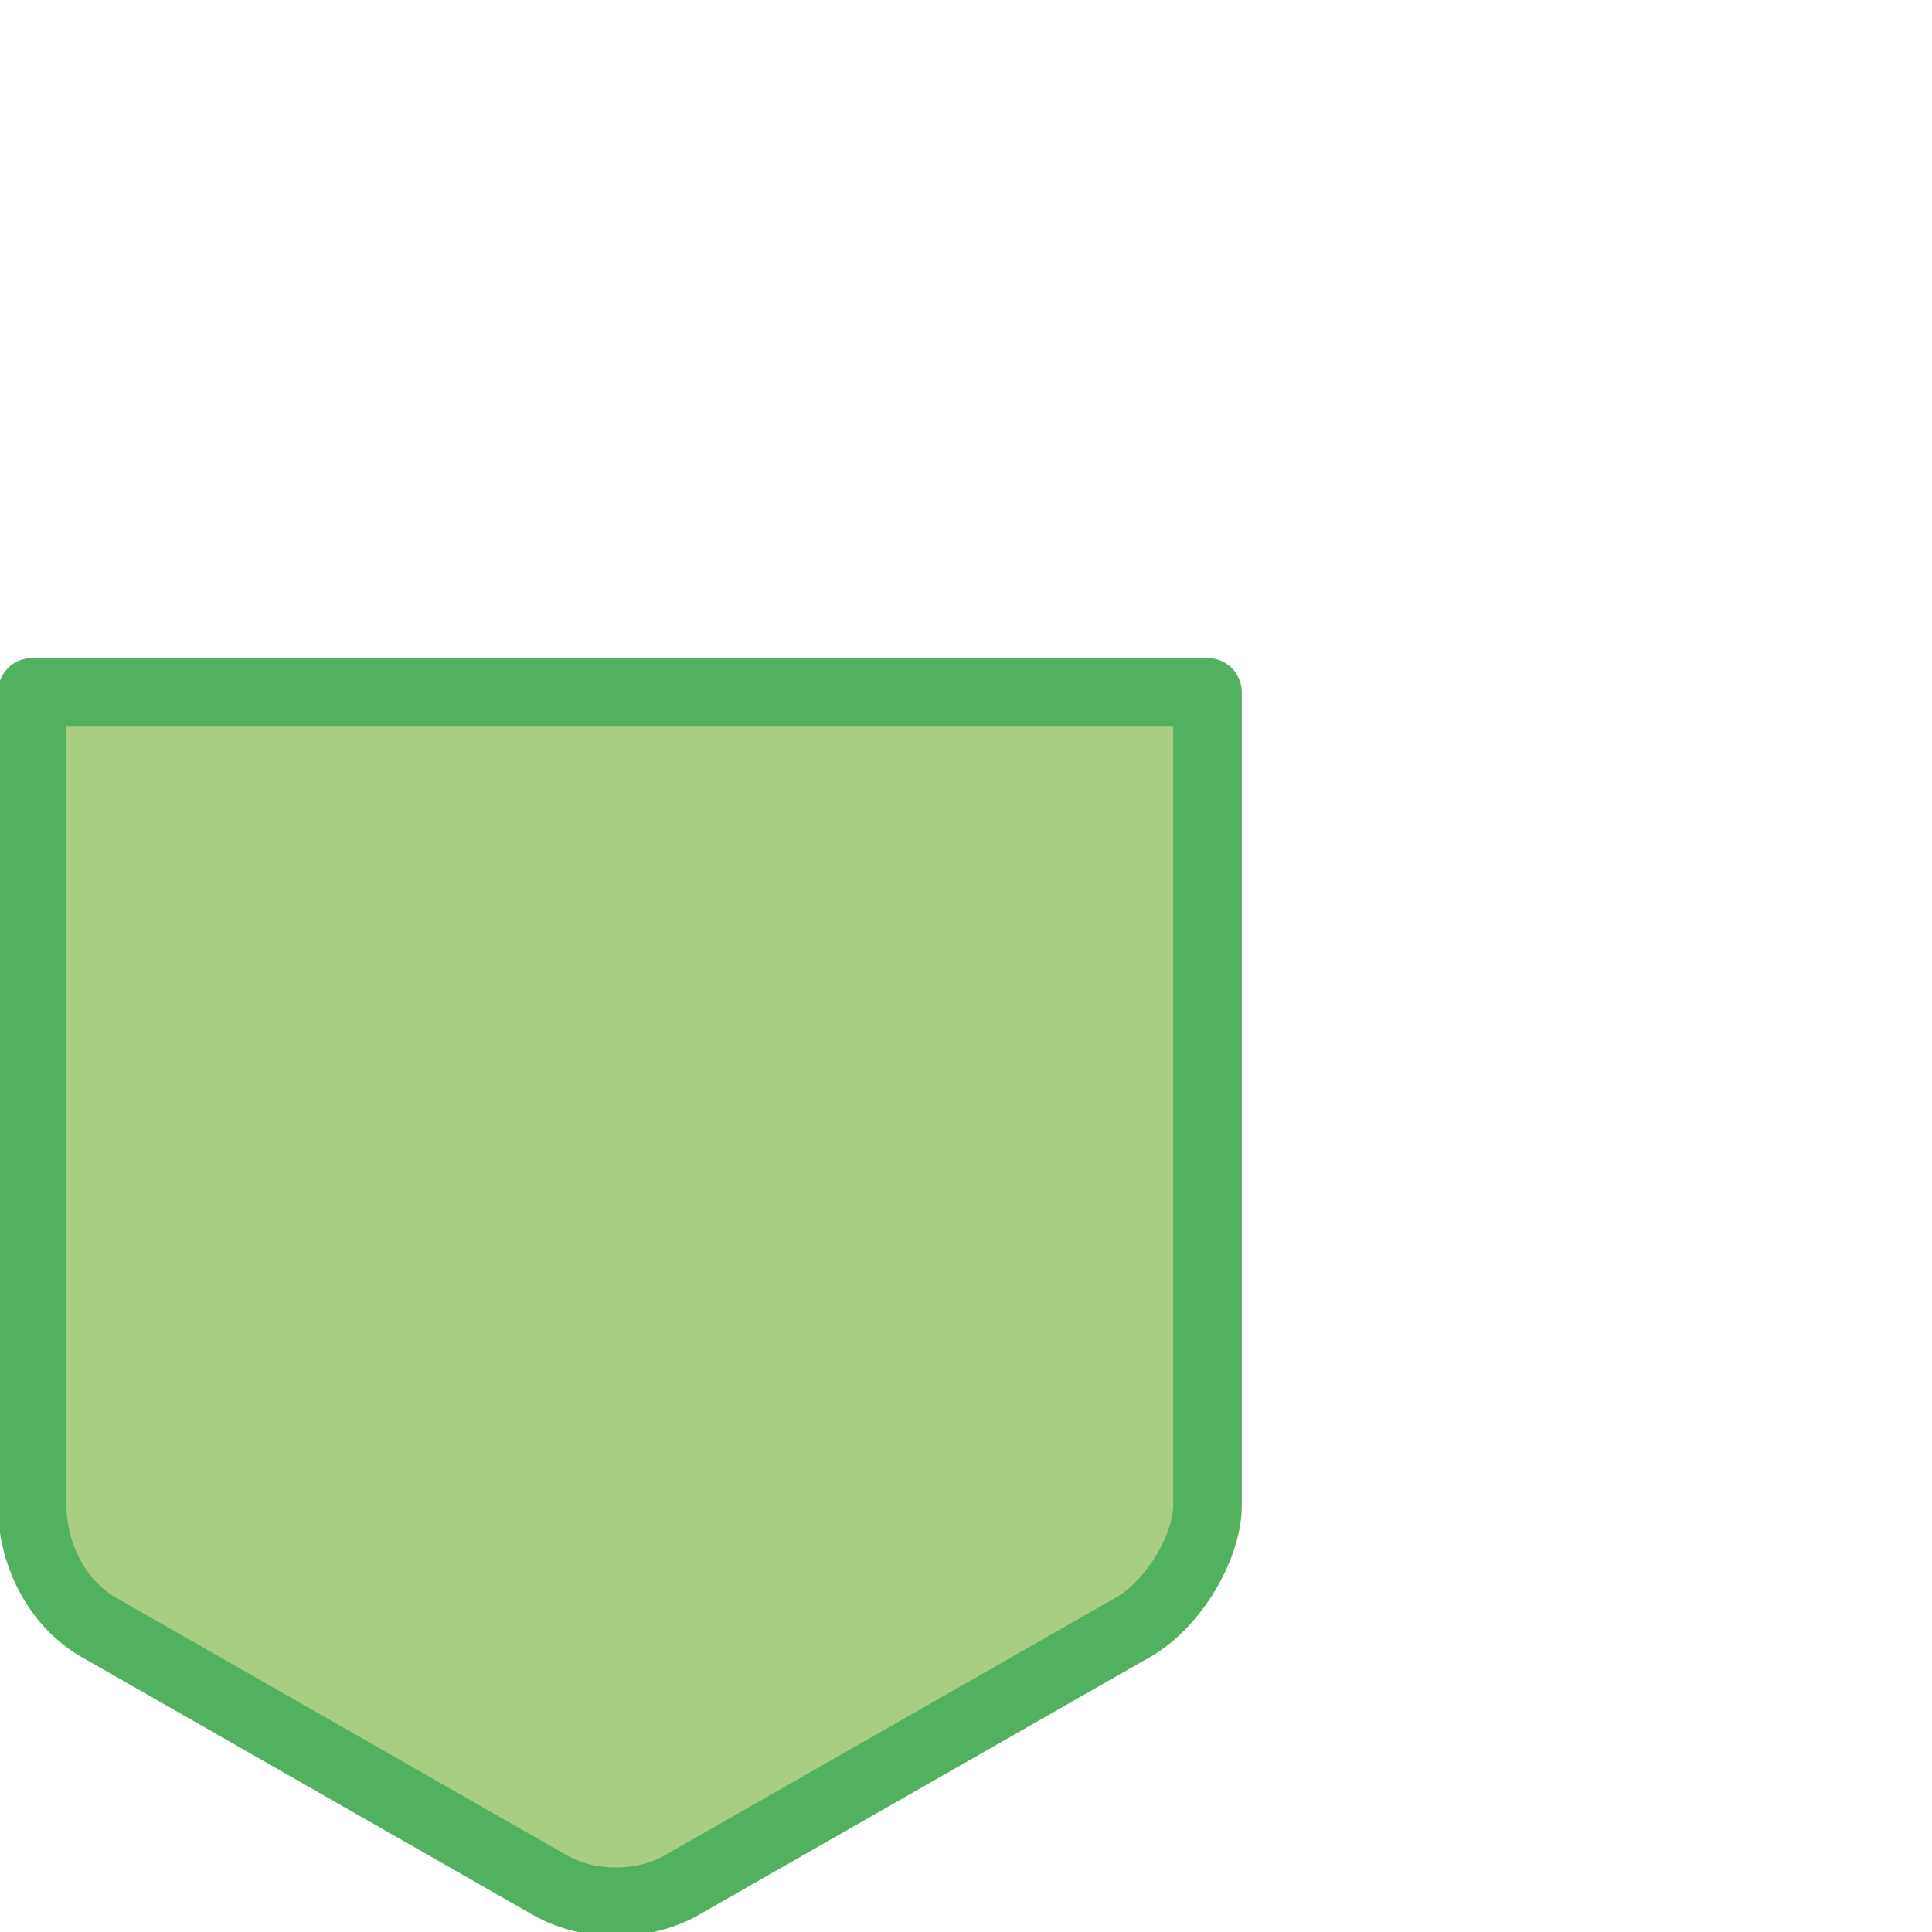
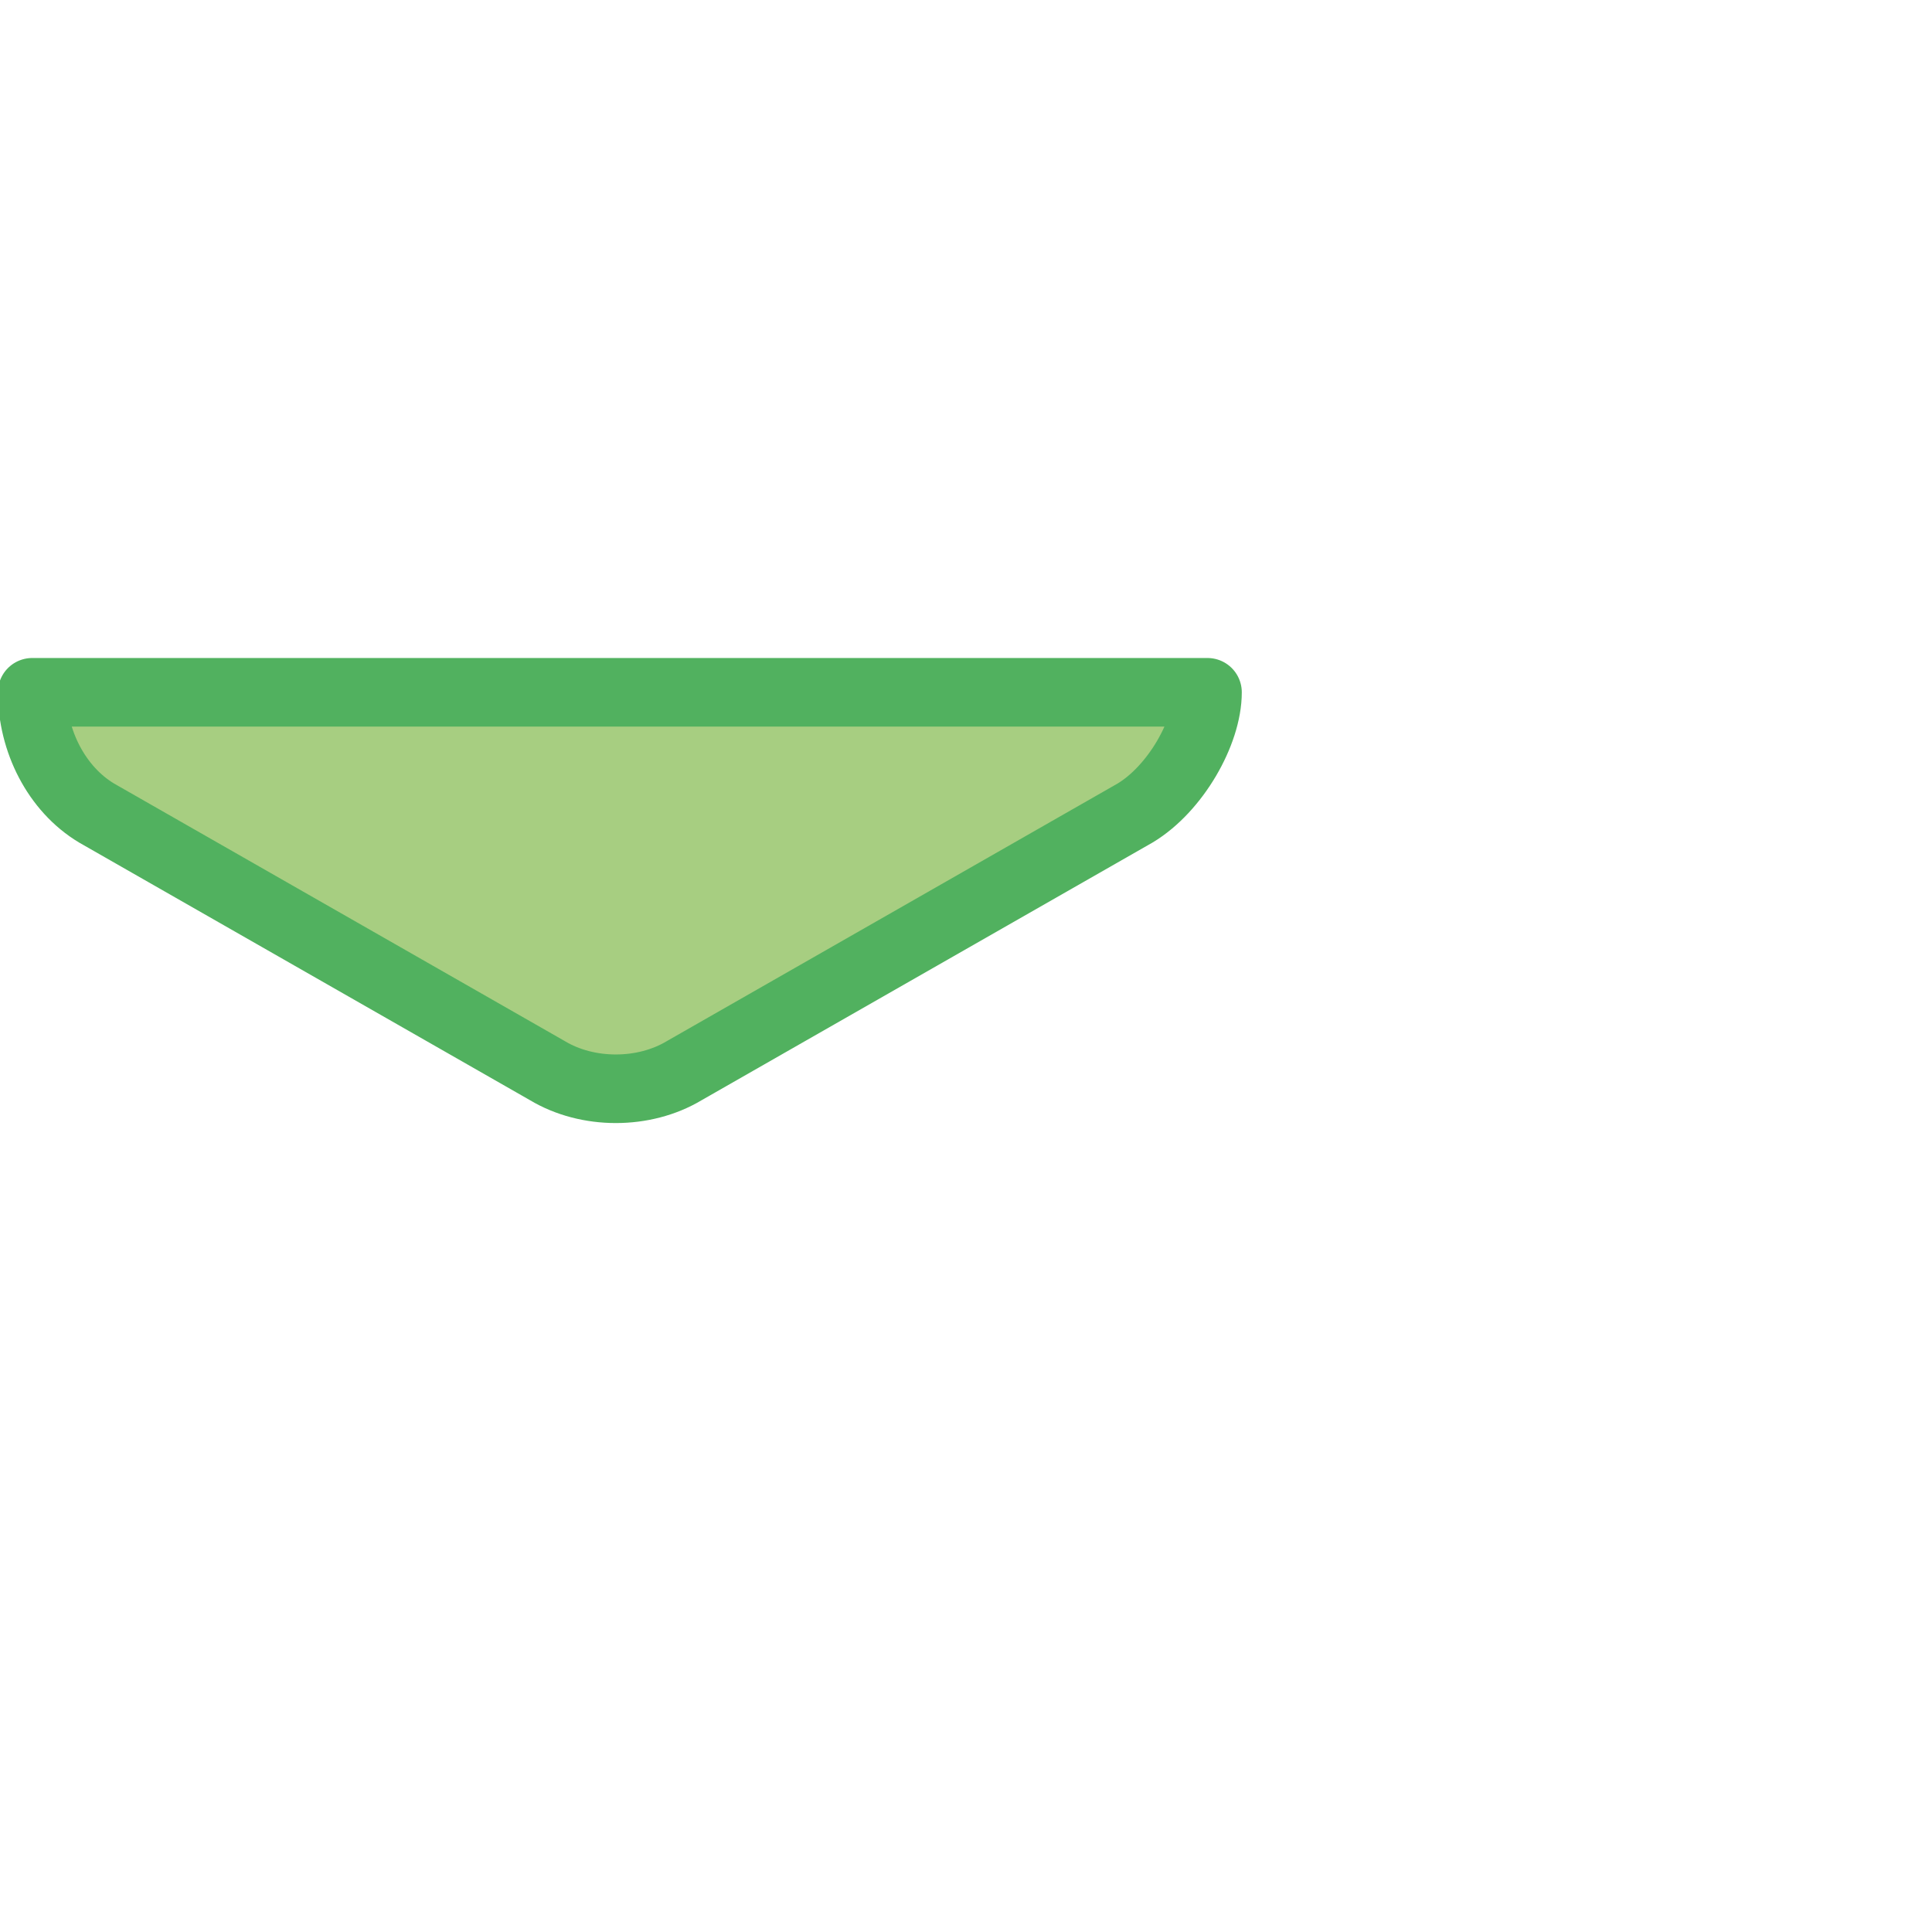
<svg xmlns="http://www.w3.org/2000/svg" version="1.1" id="Vrstva_1" x="0px" y="0px" viewBox="0 0 24 24" style="enable-background:new 0 0 24 24;" xml:space="preserve">
  <style type="text/css">
	
		.st0{fill-rule:evenodd;clip-rule:evenodd;fill:#A7CE81;stroke:#51B15F;stroke-width:0.852;stroke-linejoin:round;stroke-miterlimit:10;}
</style>
-   <path class="st0" d="M15,8.6v10.1c0,0.5-0.4,1.2-0.9,1.5l-5.6,3.2c-0.5,0.3-1.2,0.3-1.7,0l-5.6-3.2c-0.5-0.3-0.8-0.9-0.8-1.5V8.6  L15,8.6L15,8.6z" />
+   <path class="st0" d="M15,8.6c0,0.5-0.4,1.2-0.9,1.5l-5.6,3.2c-0.5,0.3-1.2,0.3-1.7,0l-5.6-3.2c-0.5-0.3-0.8-0.9-0.8-1.5V8.6  L15,8.6L15,8.6z" />
</svg>